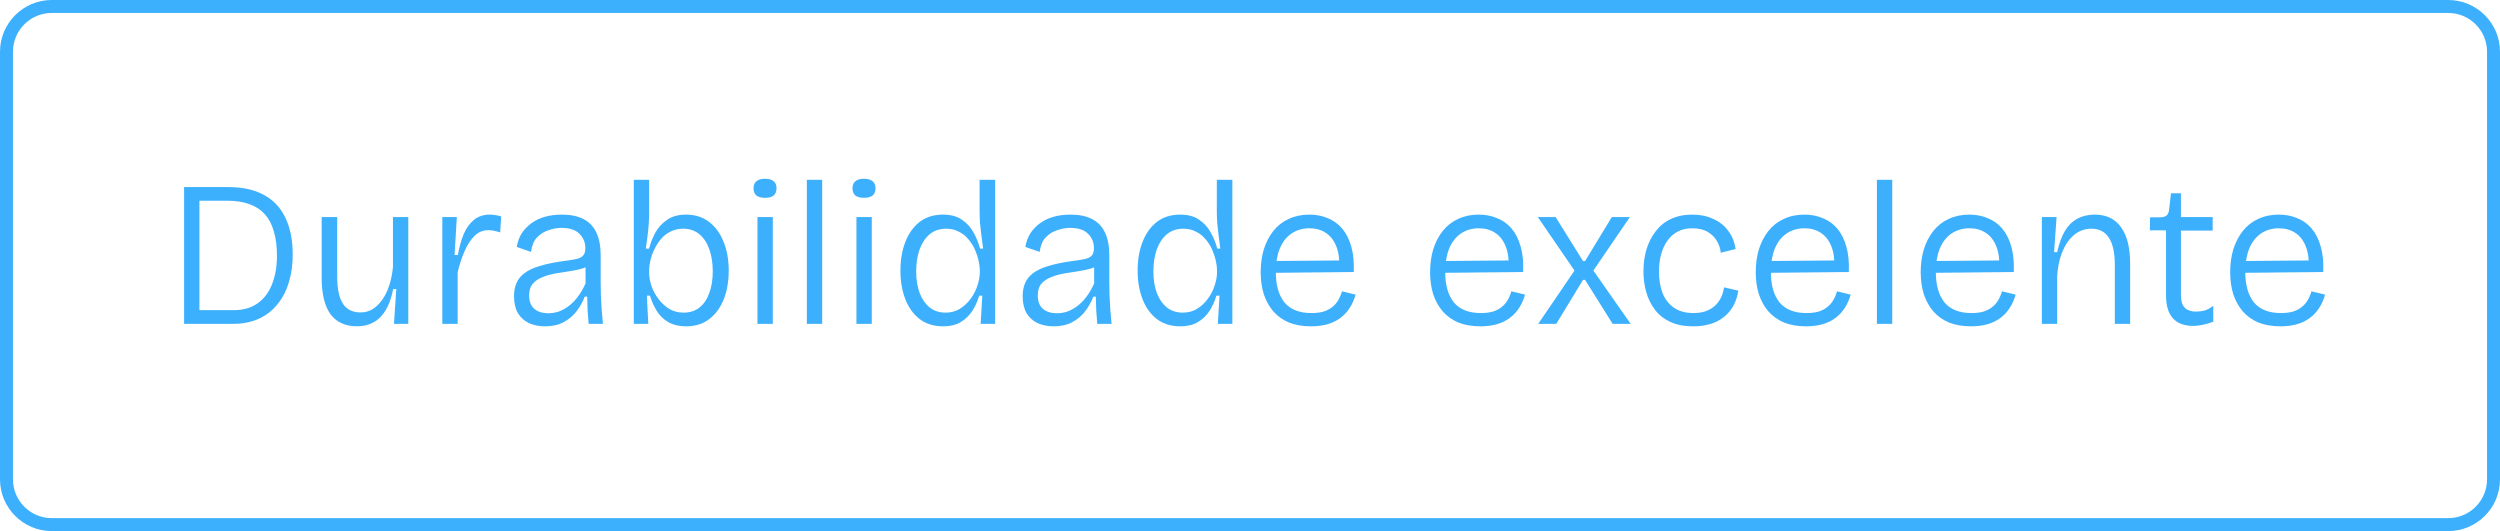
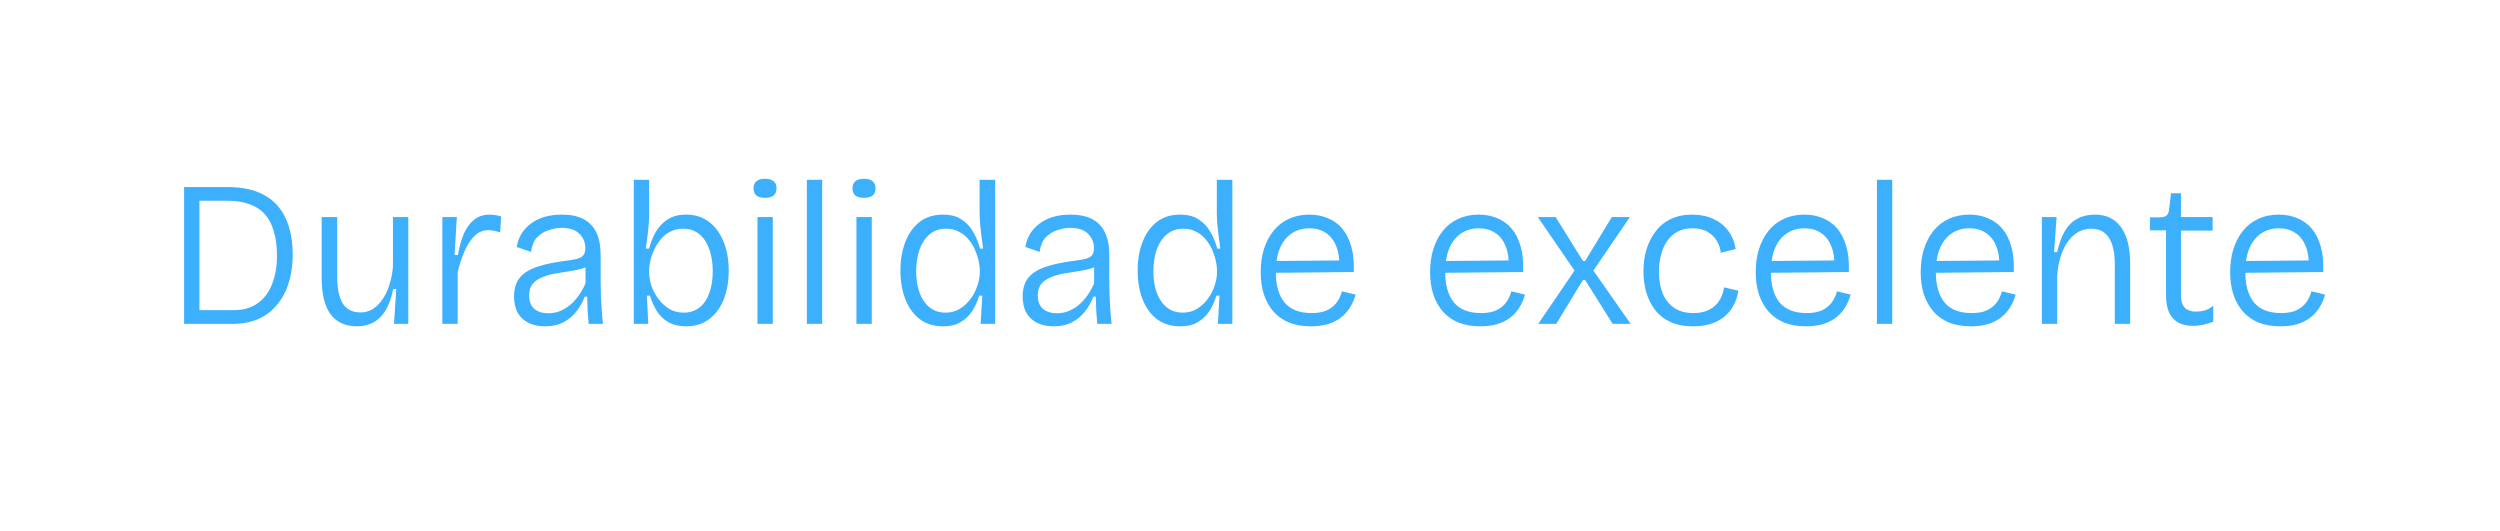
<svg xmlns="http://www.w3.org/2000/svg" width="193" height="41" viewBox="0 0 193 41" fill="none">
-   <path d="M4 0.5H189C190.933 0.5 192.5 2.067 192.5 4V37C192.5 38.933 190.933 40.5 189 40.5H4C2.067 40.5 0.5 38.933 0.5 37V4C0.5 2.067 2.067 0.5 4 0.5Z" stroke="#3CB0FD" />
  <path d="M14.901 25V23.944H18.037C18.794 23.944 19.418 23.763 19.909 23.4C20.41 23.037 20.778 22.541 21.013 21.912C21.258 21.283 21.381 20.563 21.381 19.752C21.381 19.027 21.301 18.397 21.141 17.864C20.992 17.331 20.762 16.893 20.453 16.552C20.144 16.2 19.749 15.939 19.269 15.768C18.789 15.587 18.224 15.496 17.573 15.496H14.901V14.44H17.557C18.72 14.44 19.669 14.648 20.405 15.064C21.152 15.48 21.701 16.077 22.053 16.856C22.416 17.635 22.597 18.568 22.597 19.656C22.597 20.339 22.522 20.963 22.373 21.528C22.234 22.093 22.026 22.595 21.749 23.032C21.482 23.459 21.162 23.821 20.789 24.12C20.426 24.408 20.01 24.627 19.541 24.776C19.082 24.925 18.592 25 18.069 25H14.901ZM14.213 25V14.44H15.397V25H14.213ZM27.568 25.192C26.672 25.192 25.99 24.883 25.52 24.264C25.062 23.635 24.832 22.691 24.832 21.432V16.76H26.032V21.352C26.032 22.28 26.176 22.973 26.464 23.432C26.752 23.891 27.211 24.12 27.84 24.12C28.182 24.12 28.491 24.035 28.768 23.864C29.046 23.693 29.291 23.453 29.504 23.144C29.728 22.835 29.91 22.467 30.048 22.04C30.187 21.613 30.283 21.139 30.336 20.616V16.76H31.52V21.512V25H30.416L30.592 22.312H30.352C30.224 22.973 30.032 23.517 29.776 23.944C29.52 24.371 29.206 24.685 28.832 24.888C28.459 25.091 28.038 25.192 27.568 25.192ZM34.148 25V20.408V16.76H35.268L35.092 19.688H35.348C35.455 19.08 35.604 18.541 35.796 18.072C35.999 17.603 36.265 17.235 36.596 16.968C36.927 16.701 37.327 16.568 37.796 16.568C37.913 16.568 38.047 16.579 38.196 16.6C38.345 16.611 38.511 16.648 38.692 16.712L38.612 17.944C38.463 17.891 38.308 17.848 38.148 17.816C37.999 17.784 37.855 17.768 37.716 17.768C37.289 17.768 36.927 17.917 36.628 18.216C36.329 18.515 36.073 18.909 35.86 19.4C35.647 19.891 35.471 20.429 35.332 21.016V25H34.148ZM42.083 25.192C41.624 25.192 41.214 25.112 40.851 24.952C40.489 24.781 40.2 24.525 39.987 24.184C39.785 23.832 39.683 23.389 39.683 22.856C39.683 22.483 39.747 22.147 39.875 21.848C40.003 21.549 40.211 21.293 40.499 21.08C40.798 20.856 41.187 20.675 41.667 20.536C42.147 20.387 42.728 20.264 43.411 20.168C43.838 20.115 44.179 20.061 44.435 20.008C44.702 19.955 44.894 19.864 45.011 19.736C45.129 19.608 45.187 19.416 45.187 19.16C45.187 18.723 45.038 18.355 44.739 18.056C44.441 17.747 43.977 17.592 43.347 17.592C43.027 17.592 42.697 17.651 42.355 17.768C42.014 17.875 41.715 18.061 41.459 18.328C41.214 18.584 41.059 18.957 40.995 19.448L39.891 19.064C39.955 18.68 40.078 18.339 40.259 18.04C40.451 17.741 40.697 17.48 40.995 17.256C41.294 17.032 41.641 16.861 42.035 16.744C42.441 16.627 42.889 16.568 43.379 16.568C44.041 16.568 44.59 16.68 45.027 16.904C45.475 17.128 45.811 17.475 46.035 17.944C46.259 18.403 46.371 18.995 46.371 19.72V21.672C46.371 22.003 46.377 22.365 46.387 22.76C46.408 23.144 46.43 23.533 46.451 23.928C46.483 24.312 46.515 24.669 46.547 25H45.443C45.411 24.637 45.385 24.285 45.363 23.944C45.352 23.592 45.342 23.245 45.331 22.904H45.139C44.99 23.299 44.782 23.672 44.515 24.024C44.248 24.376 43.913 24.659 43.507 24.872C43.112 25.085 42.638 25.192 42.083 25.192ZM42.323 24.184C42.569 24.184 42.819 24.147 43.075 24.072C43.331 23.987 43.587 23.853 43.843 23.672C44.099 23.491 44.339 23.256 44.563 22.968C44.798 22.669 45.011 22.307 45.203 21.88V20.248L45.651 20.312C45.491 20.493 45.262 20.632 44.963 20.728C44.675 20.813 44.35 20.883 43.987 20.936C43.624 20.989 43.257 21.048 42.883 21.112C42.52 21.176 42.184 21.272 41.875 21.4C41.566 21.517 41.315 21.688 41.123 21.912C40.942 22.125 40.851 22.424 40.851 22.808C40.851 23.267 40.984 23.613 41.251 23.848C41.529 24.072 41.886 24.184 42.323 24.184ZM52.961 25.192C52.428 25.192 51.974 25.085 51.601 24.872C51.228 24.659 50.929 24.371 50.705 24.008C50.481 23.645 50.305 23.251 50.177 22.824H49.937L50.049 25H48.929V20.952V13.88H50.113V16.424C50.113 16.691 50.102 16.984 50.081 17.304C50.06 17.624 50.028 17.944 49.985 18.264C49.943 18.584 49.9 18.893 49.857 19.192H50.113C50.22 18.765 50.38 18.355 50.593 17.96C50.817 17.555 51.121 17.224 51.505 16.968C51.889 16.701 52.374 16.568 52.961 16.568C53.654 16.568 54.246 16.755 54.737 17.128C55.228 17.501 55.601 18.013 55.857 18.664C56.124 19.304 56.257 20.045 56.257 20.888C56.257 21.72 56.129 22.461 55.873 23.112C55.617 23.752 55.244 24.259 54.753 24.632C54.273 25.005 53.676 25.192 52.961 25.192ZM52.769 24.136C53.249 24.136 53.654 24.008 53.985 23.752C54.327 23.485 54.583 23.112 54.753 22.632C54.934 22.152 55.025 21.587 55.025 20.936C55.025 20.317 54.94 19.763 54.769 19.272C54.599 18.771 54.343 18.376 54.001 18.088C53.66 17.8 53.239 17.656 52.737 17.656C52.374 17.656 52.049 17.731 51.761 17.88C51.473 18.019 51.228 18.211 51.025 18.456C50.822 18.701 50.652 18.968 50.513 19.256C50.374 19.544 50.273 19.832 50.209 20.12C50.145 20.397 50.113 20.643 50.113 20.856V21.016C50.113 21.347 50.172 21.699 50.289 22.072C50.417 22.435 50.599 22.771 50.833 23.08C51.068 23.389 51.345 23.645 51.665 23.848C51.996 24.04 52.364 24.136 52.769 24.136ZM58.476 25V16.76H59.66V25H58.476ZM59.068 15.272C58.77 15.272 58.546 15.213 58.396 15.096C58.247 14.968 58.172 14.781 58.172 14.536C58.172 14.291 58.247 14.109 58.396 13.992C58.546 13.864 58.764 13.8 59.052 13.8C59.351 13.8 59.575 13.864 59.724 13.992C59.874 14.109 59.948 14.291 59.948 14.536C59.948 14.781 59.874 14.968 59.724 15.096C59.575 15.213 59.356 15.272 59.068 15.272ZM62.289 25V13.88H63.473V25H62.289ZM66.117 25V16.76H67.301V25H66.117ZM66.709 15.272C66.41 15.272 66.186 15.213 66.037 15.096C65.888 14.968 65.813 14.781 65.813 14.536C65.813 14.291 65.888 14.109 66.037 13.992C66.186 13.864 66.405 13.8 66.693 13.8C66.992 13.8 67.216 13.864 67.365 13.992C67.514 14.109 67.589 14.291 67.589 14.536C67.589 14.781 67.514 14.968 67.365 15.096C67.216 15.213 66.997 15.272 66.709 15.272ZM72.809 25.192C72.105 25.192 71.508 25.011 71.017 24.648C70.526 24.275 70.153 23.763 69.897 23.112C69.641 22.461 69.513 21.72 69.513 20.888C69.513 20.056 69.641 19.315 69.897 18.664C70.153 18.013 70.521 17.501 71.001 17.128C71.492 16.755 72.089 16.568 72.793 16.568C73.401 16.568 73.892 16.701 74.265 16.968C74.649 17.224 74.948 17.555 75.161 17.96C75.385 18.355 75.55 18.765 75.657 19.192H75.897C75.855 18.893 75.812 18.573 75.769 18.232C75.727 17.891 75.689 17.555 75.657 17.224C75.636 16.883 75.625 16.579 75.625 16.312V13.88H76.825V20.936V25H75.705L75.833 22.824H75.593C75.465 23.261 75.284 23.661 75.049 24.024C74.814 24.376 74.516 24.659 74.153 24.872C73.801 25.085 73.353 25.192 72.809 25.192ZM73.001 24.136C73.406 24.136 73.769 24.04 74.089 23.848C74.42 23.645 74.697 23.389 74.921 23.08C75.156 22.771 75.332 22.435 75.449 22.072C75.577 21.699 75.641 21.347 75.641 21.016V20.856C75.641 20.643 75.609 20.397 75.545 20.12C75.481 19.832 75.385 19.544 75.257 19.256C75.129 18.968 74.959 18.701 74.745 18.456C74.543 18.211 74.297 18.019 74.009 17.88C73.732 17.731 73.412 17.656 73.049 17.656C72.537 17.656 72.111 17.8 71.769 18.088C71.428 18.376 71.166 18.771 70.985 19.272C70.814 19.763 70.729 20.323 70.729 20.952C70.729 21.592 70.82 22.152 71.001 22.632C71.183 23.101 71.439 23.469 71.769 23.736C72.111 24.003 72.521 24.136 73.001 24.136ZM81.349 25.192C80.89 25.192 80.48 25.112 80.117 24.952C79.754 24.781 79.466 24.525 79.253 24.184C79.05 23.832 78.949 23.389 78.949 22.856C78.949 22.483 79.013 22.147 79.141 21.848C79.269 21.549 79.477 21.293 79.765 21.08C80.064 20.856 80.453 20.675 80.933 20.536C81.413 20.387 81.994 20.264 82.677 20.168C83.103 20.115 83.445 20.061 83.701 20.008C83.968 19.955 84.159 19.864 84.277 19.736C84.394 19.608 84.453 19.416 84.453 19.16C84.453 18.723 84.303 18.355 84.005 18.056C83.706 17.747 83.242 17.592 82.613 17.592C82.293 17.592 81.962 17.651 81.621 17.768C81.279 17.875 80.981 18.061 80.725 18.328C80.48 18.584 80.325 18.957 80.261 19.448L79.157 19.064C79.221 18.68 79.344 18.339 79.525 18.04C79.717 17.741 79.962 17.48 80.261 17.256C80.559 17.032 80.906 16.861 81.301 16.744C81.706 16.627 82.154 16.568 82.645 16.568C83.306 16.568 83.856 16.68 84.293 16.904C84.741 17.128 85.077 17.475 85.301 17.944C85.525 18.403 85.637 18.995 85.637 19.72V21.672C85.637 22.003 85.642 22.365 85.653 22.76C85.674 23.144 85.695 23.533 85.717 23.928C85.749 24.312 85.781 24.669 85.813 25H84.709C84.677 24.637 84.65 24.285 84.629 23.944C84.618 23.592 84.608 23.245 84.597 22.904H84.405C84.255 23.299 84.047 23.672 83.781 24.024C83.514 24.376 83.178 24.659 82.773 24.872C82.378 25.085 81.903 25.192 81.349 25.192ZM81.589 24.184C81.834 24.184 82.085 24.147 82.341 24.072C82.597 23.987 82.853 23.853 83.109 23.672C83.365 23.491 83.605 23.256 83.829 22.968C84.064 22.669 84.277 22.307 84.469 21.88V20.248L84.917 20.312C84.757 20.493 84.528 20.632 84.229 20.728C83.941 20.813 83.615 20.883 83.253 20.936C82.89 20.989 82.522 21.048 82.149 21.112C81.786 21.176 81.45 21.272 81.141 21.4C80.832 21.517 80.581 21.688 80.389 21.912C80.207 22.125 80.117 22.424 80.117 22.808C80.117 23.267 80.25 23.613 80.517 23.848C80.794 24.072 81.151 24.184 81.589 24.184ZM91.122 25.192C90.418 25.192 89.82 25.011 89.33 24.648C88.839 24.275 88.466 23.763 88.21 23.112C87.954 22.461 87.826 21.72 87.826 20.888C87.826 20.056 87.954 19.315 88.21 18.664C88.466 18.013 88.834 17.501 89.314 17.128C89.804 16.755 90.402 16.568 91.106 16.568C91.714 16.568 92.204 16.701 92.578 16.968C92.962 17.224 93.26 17.555 93.474 17.96C93.698 18.355 93.863 18.765 93.97 19.192H94.21C94.167 18.893 94.124 18.573 94.082 18.232C94.039 17.891 94.002 17.555 93.97 17.224C93.948 16.883 93.938 16.579 93.938 16.312V13.88H95.138V20.936V25H94.018L94.146 22.824H93.906C93.778 23.261 93.596 23.661 93.362 24.024C93.127 24.376 92.828 24.659 92.466 24.872C92.114 25.085 91.666 25.192 91.122 25.192ZM91.314 24.136C91.719 24.136 92.082 24.04 92.402 23.848C92.732 23.645 93.01 23.389 93.234 23.08C93.468 22.771 93.644 22.435 93.762 22.072C93.89 21.699 93.954 21.347 93.954 21.016V20.856C93.954 20.643 93.922 20.397 93.858 20.12C93.794 19.832 93.698 19.544 93.57 19.256C93.442 18.968 93.271 18.701 93.058 18.456C92.855 18.211 92.61 18.019 92.322 17.88C92.044 17.731 91.724 17.656 91.362 17.656C90.85 17.656 90.423 17.8 90.082 18.088C89.74 18.376 89.479 18.771 89.298 19.272C89.127 19.763 89.042 20.323 89.042 20.952C89.042 21.592 89.132 22.152 89.314 22.632C89.495 23.101 89.751 23.469 90.082 23.736C90.423 24.003 90.834 24.136 91.314 24.136ZM101.213 25.192C100.573 25.192 100.008 25.096 99.517 24.904C99.037 24.701 98.632 24.413 98.301 24.04C97.981 23.667 97.736 23.224 97.565 22.712C97.405 22.2 97.325 21.635 97.325 21.016C97.325 20.376 97.405 19.789 97.565 19.256C97.736 18.712 97.981 18.237 98.301 17.832C98.621 17.427 99.016 17.117 99.485 16.904C99.955 16.68 100.488 16.568 101.085 16.568C101.597 16.568 102.067 16.659 102.493 16.84C102.931 17.011 103.304 17.277 103.613 17.64C103.923 18.003 104.157 18.467 104.317 19.032C104.477 19.587 104.541 20.243 104.509 21L98.045 21.064V20.152L103.773 20.104L103.373 20.792C103.427 20.088 103.357 19.501 103.165 19.032C102.984 18.563 102.712 18.211 102.349 17.976C101.997 17.741 101.576 17.624 101.085 17.624C100.563 17.624 100.104 17.757 99.709 18.024C99.315 18.291 99.011 18.68 98.797 19.192C98.595 19.693 98.493 20.296 98.493 21C98.493 22.013 98.717 22.797 99.165 23.352C99.624 23.896 100.317 24.168 101.245 24.168C101.597 24.168 101.907 24.131 102.173 24.056C102.44 23.971 102.664 23.853 102.845 23.704C103.037 23.555 103.192 23.379 103.309 23.176C103.437 22.963 103.533 22.733 103.597 22.488L104.653 22.744C104.547 23.128 104.392 23.475 104.189 23.784C103.997 24.083 103.757 24.339 103.469 24.552C103.181 24.765 102.851 24.925 102.477 25.032C102.104 25.139 101.683 25.192 101.213 25.192ZM114.291 25.192C113.651 25.192 113.086 25.096 112.595 24.904C112.115 24.701 111.71 24.413 111.379 24.04C111.059 23.667 110.814 23.224 110.643 22.712C110.483 22.2 110.403 21.635 110.403 21.016C110.403 20.376 110.483 19.789 110.643 19.256C110.814 18.712 111.059 18.237 111.379 17.832C111.699 17.427 112.094 17.117 112.563 16.904C113.033 16.68 113.566 16.568 114.163 16.568C114.675 16.568 115.145 16.659 115.571 16.84C116.009 17.011 116.382 17.277 116.691 17.64C117.001 18.003 117.235 18.467 117.395 19.032C117.555 19.587 117.619 20.243 117.587 21L111.123 21.064V20.152L116.851 20.104L116.451 20.792C116.505 20.088 116.435 19.501 116.243 19.032C116.062 18.563 115.79 18.211 115.427 17.976C115.075 17.741 114.654 17.624 114.163 17.624C113.641 17.624 113.182 17.757 112.787 18.024C112.393 18.291 112.089 18.68 111.875 19.192C111.673 19.693 111.571 20.296 111.571 21C111.571 22.013 111.795 22.797 112.243 23.352C112.702 23.896 113.395 24.168 114.323 24.168C114.675 24.168 114.985 24.131 115.251 24.056C115.518 23.971 115.742 23.853 115.923 23.704C116.115 23.555 116.27 23.379 116.387 23.176C116.515 22.963 116.611 22.733 116.675 22.488L117.731 22.744C117.625 23.128 117.47 23.475 117.267 23.784C117.075 24.083 116.835 24.339 116.547 24.552C116.259 24.765 115.929 24.925 115.555 25.032C115.182 25.139 114.761 25.192 114.291 25.192ZM118.752 25L121.552 20.888L118.72 16.76H120.096L122.208 20.152H122.368L124.432 16.76H125.824L123.008 20.888L125.888 25H124.496L122.368 21.608H122.208L120.144 25H118.752ZM130.745 25.192C130.019 25.192 129.411 25.075 128.921 24.84C128.43 24.605 128.035 24.285 127.737 23.88C127.438 23.475 127.219 23.021 127.081 22.52C126.942 22.019 126.873 21.501 126.873 20.968C126.873 20.371 126.947 19.811 127.097 19.288C127.257 18.755 127.491 18.285 127.801 17.88C128.11 17.464 128.499 17.144 128.969 16.92C129.449 16.685 130.009 16.568 130.649 16.568C131.257 16.568 131.795 16.68 132.265 16.904C132.745 17.117 133.129 17.421 133.417 17.816C133.715 18.211 133.907 18.68 133.993 19.224L132.841 19.512C132.819 19.224 132.729 18.936 132.569 18.648C132.409 18.349 132.169 18.104 131.849 17.912C131.539 17.72 131.139 17.624 130.649 17.624C130.211 17.624 129.833 17.709 129.513 17.88C129.193 18.051 128.926 18.291 128.713 18.6C128.499 18.899 128.339 19.251 128.233 19.656C128.126 20.051 128.073 20.483 128.073 20.952C128.073 21.581 128.163 22.136 128.345 22.616C128.537 23.096 128.83 23.475 129.225 23.752C129.619 24.029 130.126 24.168 130.745 24.168C131.203 24.168 131.593 24.088 131.913 23.928C132.243 23.768 132.505 23.544 132.697 23.256C132.899 22.968 133.033 22.611 133.097 22.184L134.201 22.44C134.126 22.92 133.982 23.336 133.769 23.688C133.566 24.029 133.31 24.312 133.001 24.536C132.702 24.76 132.361 24.925 131.977 25.032C131.593 25.139 131.182 25.192 130.745 25.192ZM139.432 25.192C138.792 25.192 138.227 25.096 137.736 24.904C137.256 24.701 136.851 24.413 136.52 24.04C136.2 23.667 135.955 23.224 135.784 22.712C135.624 22.2 135.544 21.635 135.544 21.016C135.544 20.376 135.624 19.789 135.784 19.256C135.955 18.712 136.2 18.237 136.52 17.832C136.84 17.427 137.235 17.117 137.704 16.904C138.173 16.68 138.707 16.568 139.304 16.568C139.816 16.568 140.285 16.659 140.712 16.84C141.149 17.011 141.523 17.277 141.832 17.64C142.141 18.003 142.376 18.467 142.536 19.032C142.696 19.587 142.76 20.243 142.728 21L136.264 21.064V20.152L141.992 20.104L141.592 20.792C141.645 20.088 141.576 19.501 141.384 19.032C141.203 18.563 140.931 18.211 140.568 17.976C140.216 17.741 139.795 17.624 139.304 17.624C138.781 17.624 138.323 17.757 137.928 18.024C137.533 18.291 137.229 18.68 137.016 19.192C136.813 19.693 136.712 20.296 136.712 21C136.712 22.013 136.936 22.797 137.384 23.352C137.843 23.896 138.536 24.168 139.464 24.168C139.816 24.168 140.125 24.131 140.392 24.056C140.659 23.971 140.883 23.853 141.064 23.704C141.256 23.555 141.411 23.379 141.528 23.176C141.656 22.963 141.752 22.733 141.816 22.488L142.872 22.744C142.765 23.128 142.611 23.475 142.408 23.784C142.216 24.083 141.976 24.339 141.688 24.552C141.4 24.765 141.069 24.925 140.696 25.032C140.323 25.139 139.901 25.192 139.432 25.192ZM144.898 25V13.88H146.082V25H144.898ZM152.166 25.192C151.526 25.192 150.961 25.096 150.47 24.904C149.99 24.701 149.585 24.413 149.254 24.04C148.934 23.667 148.689 23.224 148.518 22.712C148.358 22.2 148.278 21.635 148.278 21.016C148.278 20.376 148.358 19.789 148.518 19.256C148.689 18.712 148.934 18.237 149.254 17.832C149.574 17.427 149.969 17.117 150.438 16.904C150.908 16.68 151.441 16.568 152.038 16.568C152.55 16.568 153.02 16.659 153.446 16.84C153.884 17.011 154.257 17.277 154.566 17.64C154.876 18.003 155.11 18.467 155.27 19.032C155.43 19.587 155.494 20.243 155.462 21L148.998 21.064V20.152L154.726 20.104L154.326 20.792C154.38 20.088 154.31 19.501 154.118 19.032C153.937 18.563 153.665 18.211 153.302 17.976C152.95 17.741 152.529 17.624 152.038 17.624C151.516 17.624 151.057 17.757 150.662 18.024C150.268 18.291 149.964 18.68 149.75 19.192C149.548 19.693 149.446 20.296 149.446 21C149.446 22.013 149.67 22.797 150.118 23.352C150.577 23.896 151.27 24.168 152.198 24.168C152.55 24.168 152.86 24.131 153.126 24.056C153.393 23.971 153.617 23.853 153.798 23.704C153.99 23.555 154.145 23.379 154.262 23.176C154.39 22.963 154.486 22.733 154.55 22.488L155.606 22.744C155.5 23.128 155.345 23.475 155.142 23.784C154.95 24.083 154.71 24.339 154.422 24.552C154.134 24.765 153.804 24.925 153.43 25.032C153.057 25.139 152.636 25.192 152.166 25.192ZM157.632 25V19.896V16.76H158.768L158.576 19.464H158.816C158.966 18.792 159.163 18.248 159.408 17.832C159.664 17.405 159.984 17.091 160.368 16.888C160.752 16.675 161.2 16.568 161.712 16.568C162.608 16.568 163.286 16.893 163.744 17.544C164.214 18.184 164.448 19.128 164.448 20.376V25H163.264V20.472C163.264 19.512 163.11 18.803 162.8 18.344C162.502 17.885 162.054 17.656 161.456 17.656C160.934 17.656 160.475 17.827 160.08 18.168C159.696 18.509 159.398 18.957 159.184 19.512C158.971 20.067 158.848 20.669 158.816 21.32V25H157.632ZM169.329 25.16C168.625 25.16 168.097 24.963 167.745 24.568C167.393 24.173 167.217 23.587 167.217 22.808V17.784H165.969L165.985 16.776H166.737C166.983 16.776 167.159 16.728 167.265 16.632C167.372 16.536 167.436 16.381 167.457 16.168L167.601 14.92H168.369V16.76H170.817V17.8H168.369V22.808C168.369 23.245 168.471 23.565 168.673 23.768C168.876 23.96 169.164 24.056 169.537 24.056C169.74 24.056 169.953 24.029 170.177 23.976C170.401 23.912 170.631 23.789 170.865 23.608V24.84C170.577 24.947 170.3 25.027 170.033 25.08C169.777 25.133 169.543 25.16 169.329 25.16ZM176.057 25.192C175.417 25.192 174.852 25.096 174.361 24.904C173.881 24.701 173.476 24.413 173.145 24.04C172.825 23.667 172.58 23.224 172.409 22.712C172.249 22.2 172.169 21.635 172.169 21.016C172.169 20.376 172.249 19.789 172.409 19.256C172.58 18.712 172.825 18.237 173.145 17.832C173.465 17.427 173.86 17.117 174.329 16.904C174.798 16.68 175.332 16.568 175.929 16.568C176.441 16.568 176.91 16.659 177.337 16.84C177.774 17.011 178.148 17.277 178.457 17.64C178.766 18.003 179.001 18.467 179.161 19.032C179.321 19.587 179.385 20.243 179.353 21L172.889 21.064V20.152L178.617 20.104L178.217 20.792C178.27 20.088 178.201 19.501 178.009 19.032C177.828 18.563 177.556 18.211 177.193 17.976C176.841 17.741 176.42 17.624 175.929 17.624C175.406 17.624 174.948 17.757 174.553 18.024C174.158 18.291 173.854 18.68 173.641 19.192C173.438 19.693 173.337 20.296 173.337 21C173.337 22.013 173.561 22.797 174.009 23.352C174.468 23.896 175.161 24.168 176.089 24.168C176.441 24.168 176.75 24.131 177.017 24.056C177.284 23.971 177.508 23.853 177.689 23.704C177.881 23.555 178.036 23.379 178.153 23.176C178.281 22.963 178.377 22.733 178.441 22.488L179.497 22.744C179.39 23.128 179.236 23.475 179.033 23.784C178.841 24.083 178.601 24.339 178.313 24.552C178.025 24.765 177.694 24.925 177.321 25.032C176.948 25.139 176.526 25.192 176.057 25.192Z" fill="#3CB0FD" />
</svg>